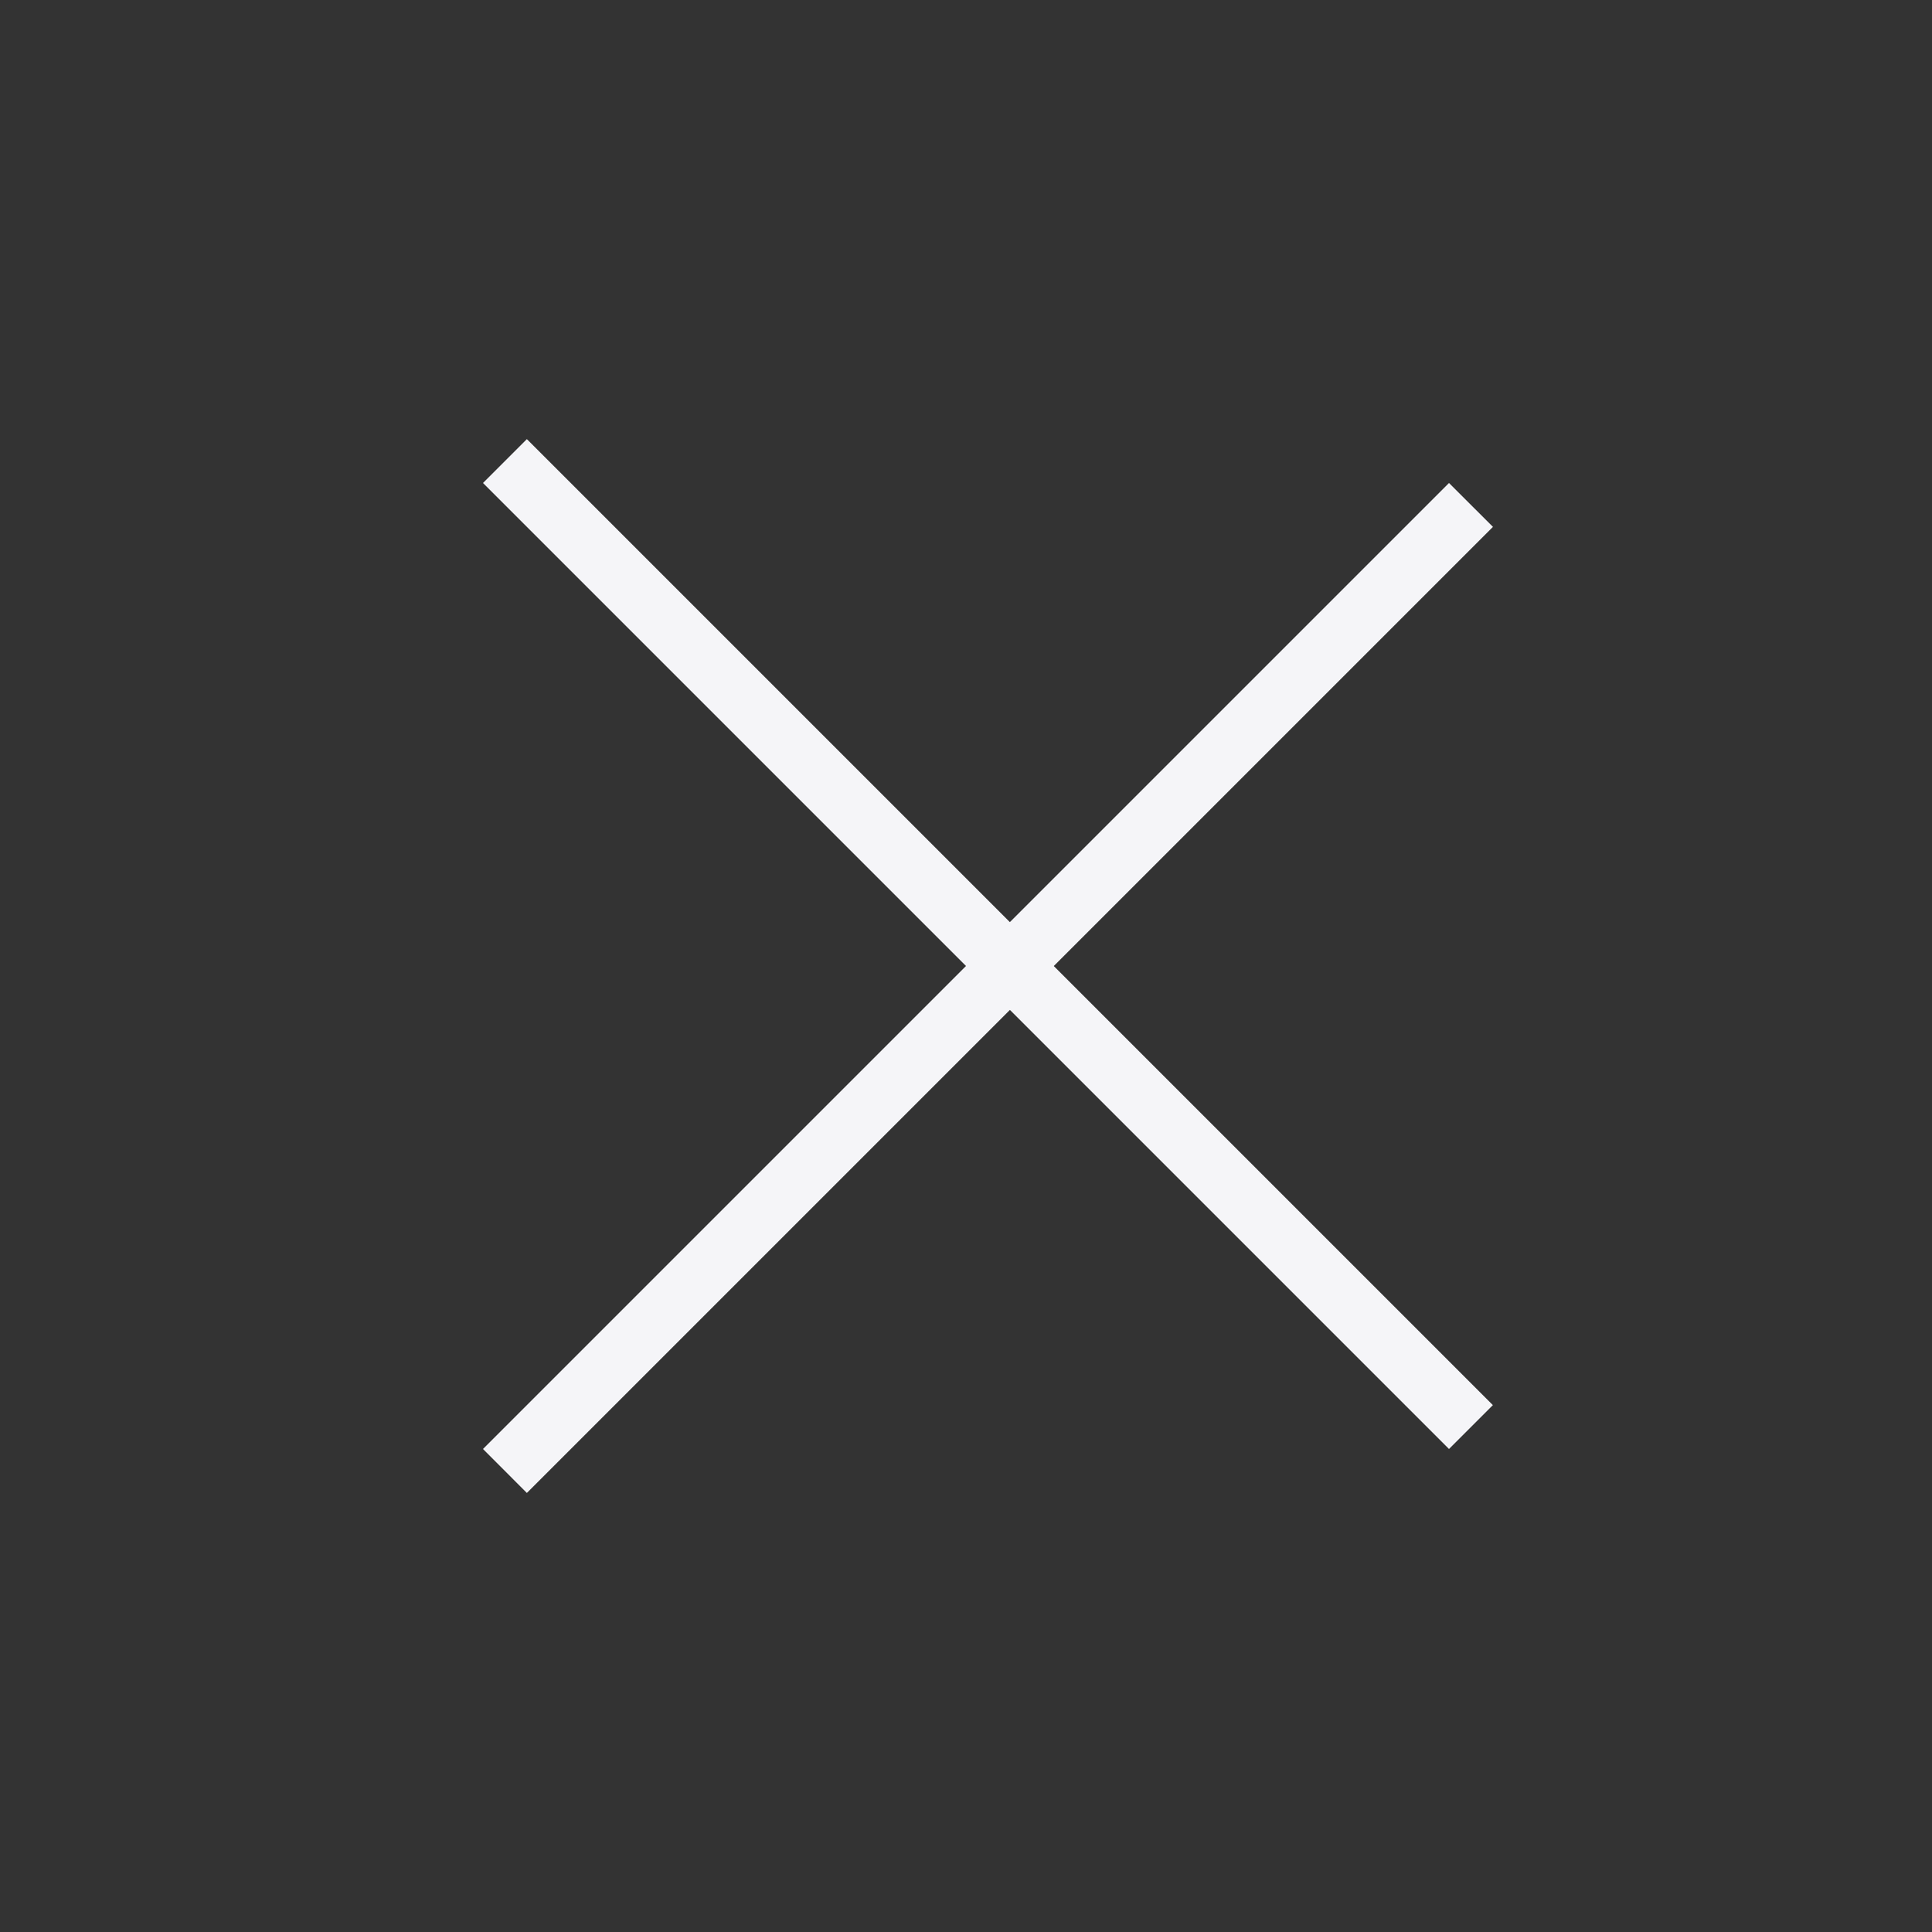
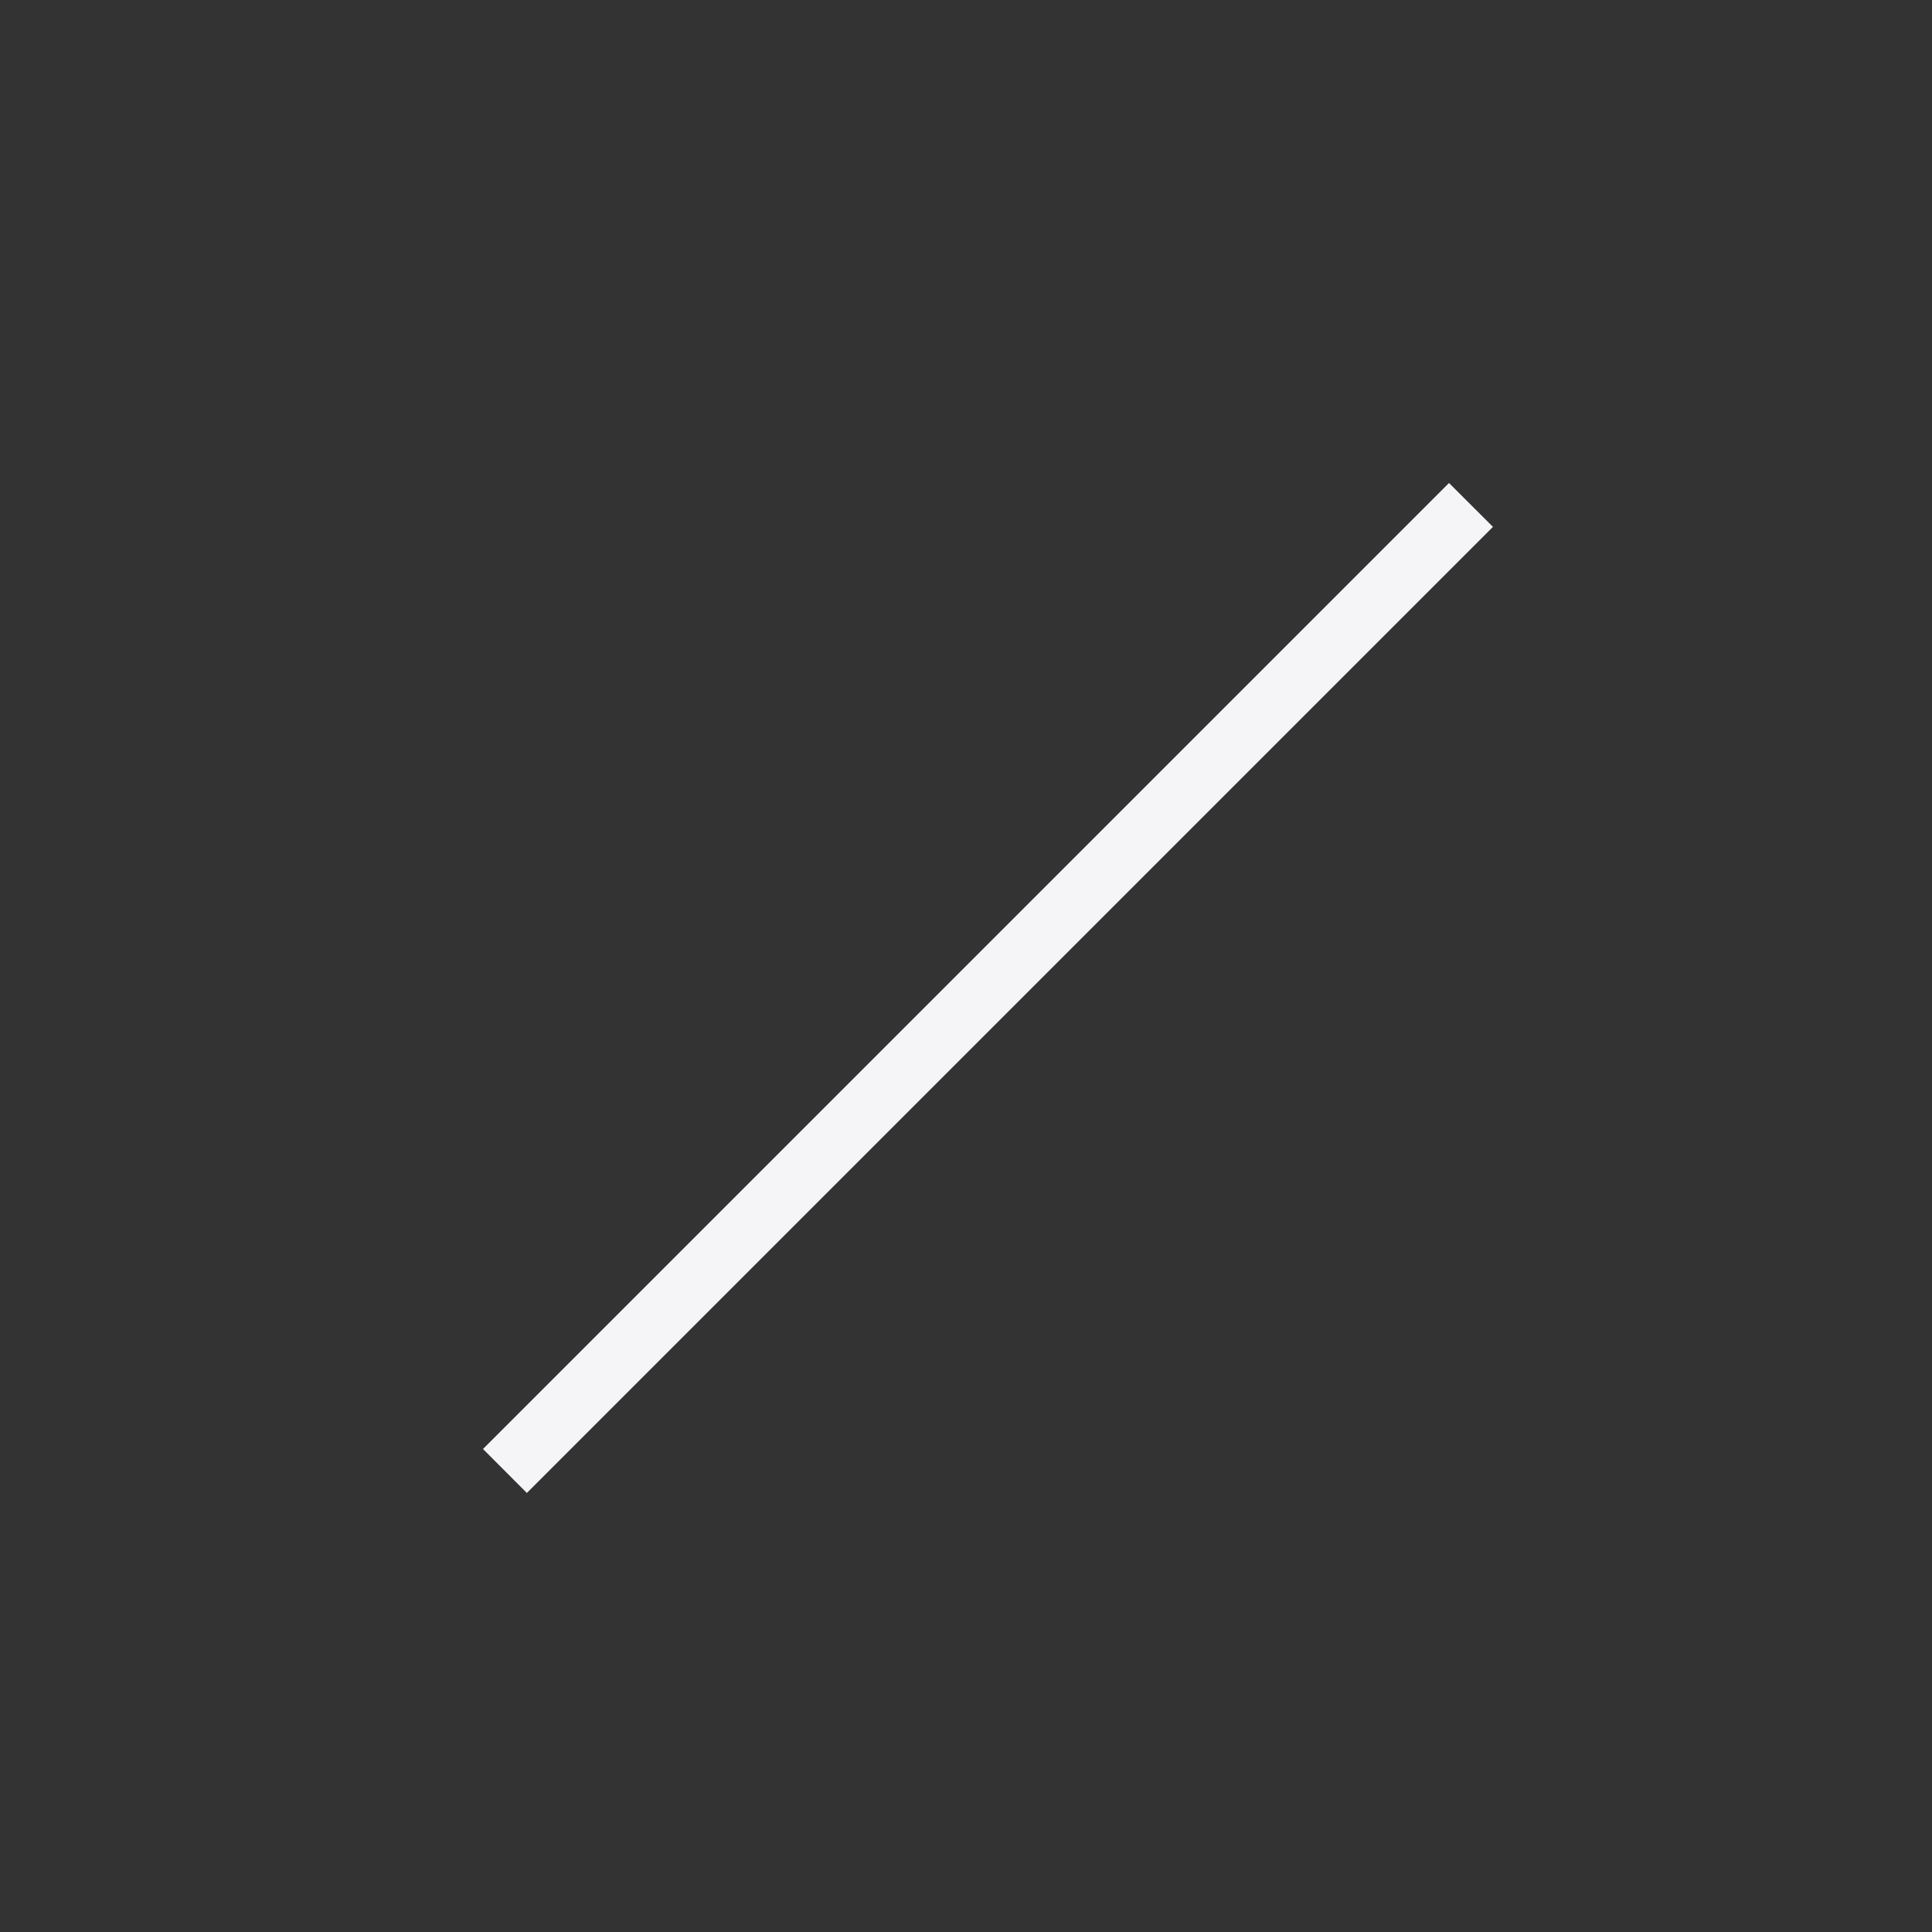
<svg xmlns="http://www.w3.org/2000/svg" width="24" height="24" viewBox="0 0 24 24" fill="none">
  <rect x="0" y="0" width="24" height="24" fill="#333333" stroke="none" />
  <path d="M18 6L18.546 6.545L6.545 18.546L6 18L18 6Z" fill="#F5F5F8" />
-   <path d="M18.545 17.455L18 18L6 6L6.545 5.455L18.545 17.455Z" fill="#F5F5F8" />
</svg>